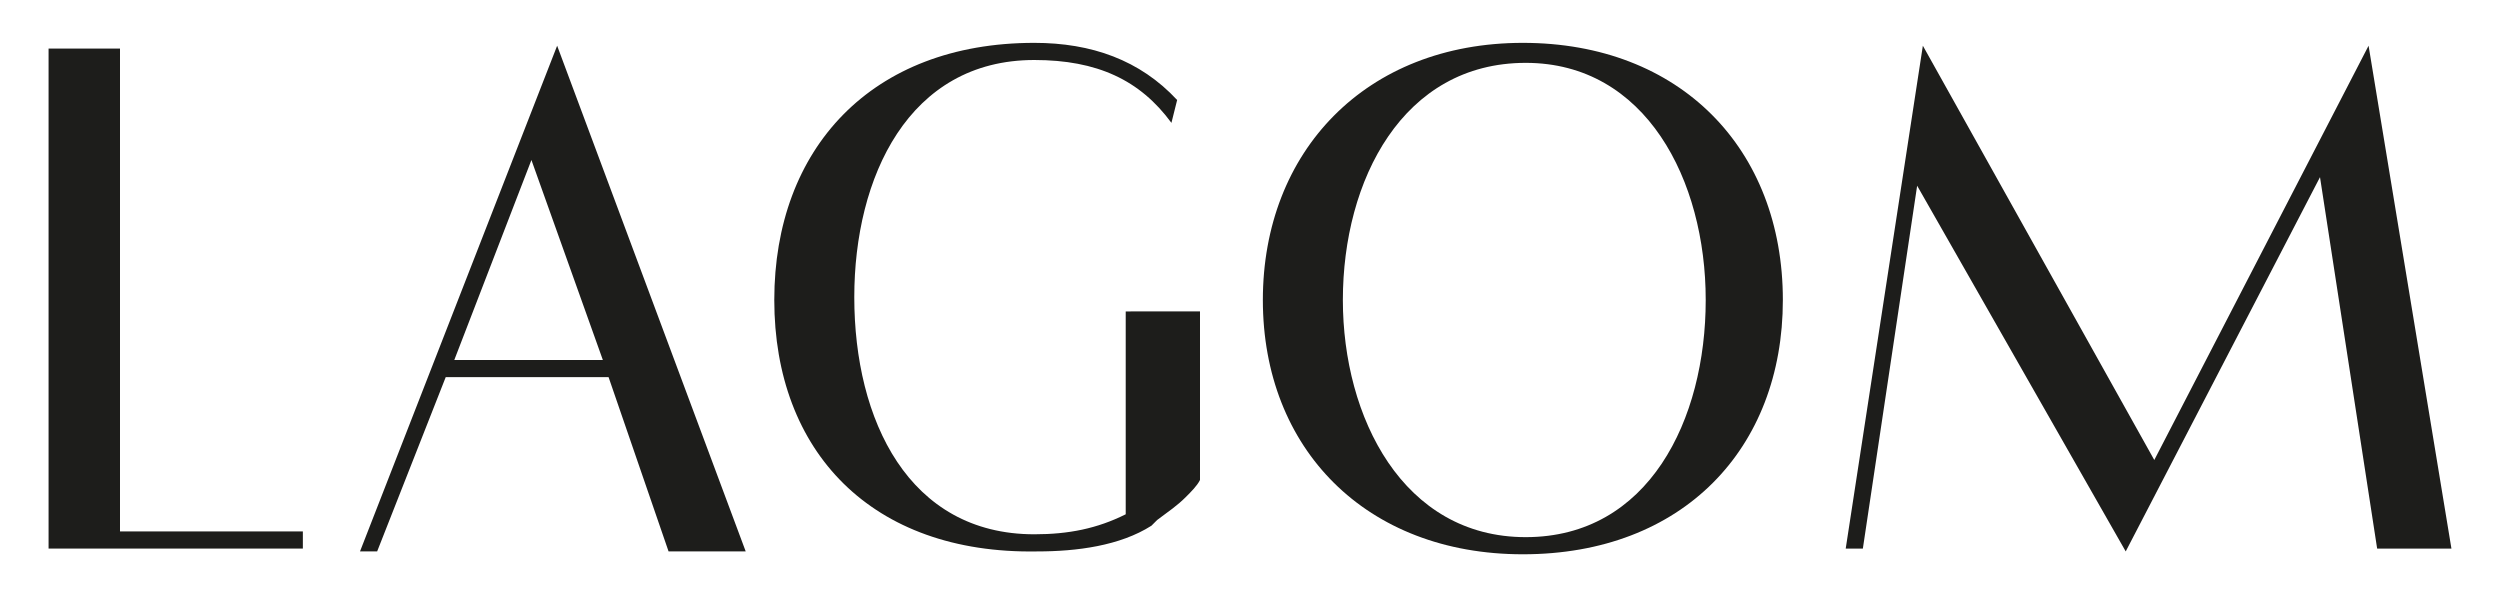
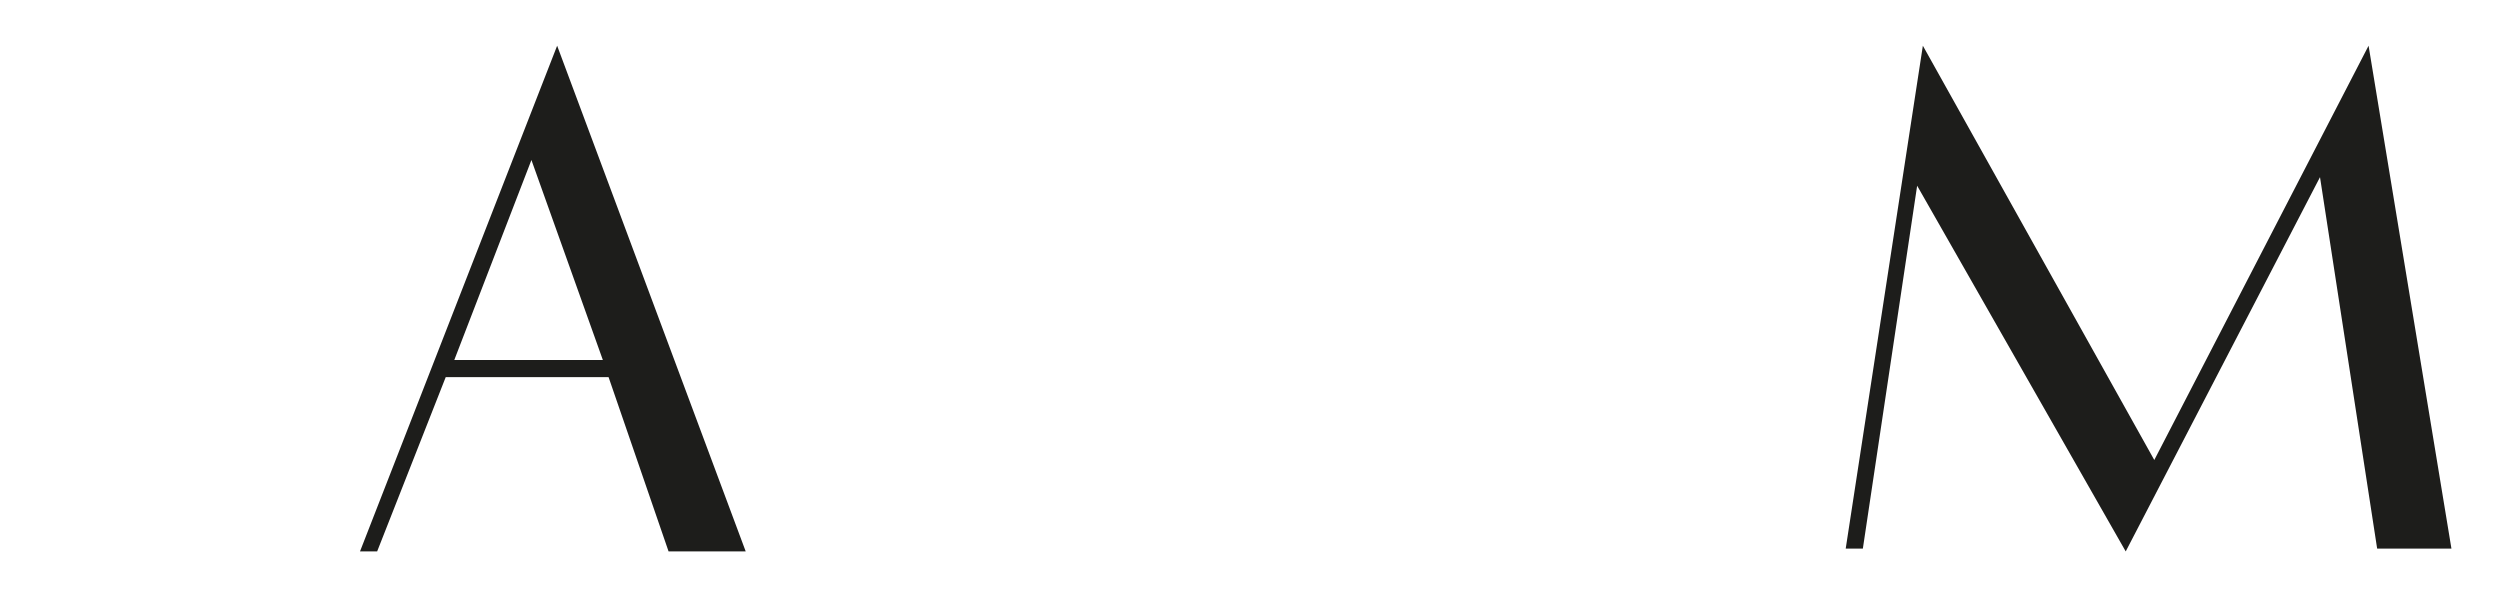
<svg xmlns="http://www.w3.org/2000/svg" version="1.1" id="Layer_1" x="0px" y="0px" viewBox="0 0 87.5 20.9" style="enable-background:new 0 0 87.5 20.9;" xml:space="preserve">
  <style type="text/css">
	.st0{fill:#1D1D1B;}
</style>
  <g>
-     <path class="st0" d="M1.7,1.7h2.5v16.9h6.4v0.6H1.7V1.7z" />
    <path class="st0" d="M19.5,1.6l6.6,17.7h-2.7l-2.1-6.1h-5.7l-2.4,6.1h-0.6L19.5,1.6z M21.1,12.6l-2.5-7l-2.7,7H21.1z" />
-     <path class="st0" d="M27.1,10.5c0-5.3,3.4-9,9.1-9c2,0,3.7,0.6,5,2L41,4.3c-1.1-1.5-2.6-2.2-4.8-2.2c-4.4,0-6.3,4.1-6.3,8.3   c0,4.3,1.9,8.3,6.3,8.3c1.2,0,2.2-0.2,3.2-0.7v-7.1H42v5.9c-0.1,0.2-0.3,0.4-0.5,0.6c-0.3,0.3-0.6,0.5-1,0.8l-0.2,0.2   c-1.1,0.7-2.6,0.9-4,0.9C30.5,19.4,27.1,15.8,27.1,10.5z" />
-     <path class="st0" d="M44.2,10.5c0-5.2,3.6-9,9.1-9c5.5,0,9.1,3.7,9.1,9c0,5.2-3.5,8.9-9.1,8.9C47.8,19.4,44.2,15.7,44.2,10.5z    M53.4,18.8c4.3,0,6.3-4.1,6.3-8.3c0-4.2-2.1-8.3-6.3-8.3c-4.3,0-6.4,4.1-6.4,8.3C47,14.6,49.1,18.8,53.4,18.8z" />
    <path class="st0" d="M67.1,6.5l-1.9,12.7h-0.6l2.7-17.6l8.1,14.5l7.5-14.5l2.9,17.6h-2.6l-2-13l-6.8,13.1L67.1,6.5z" />
  </g>
</svg>